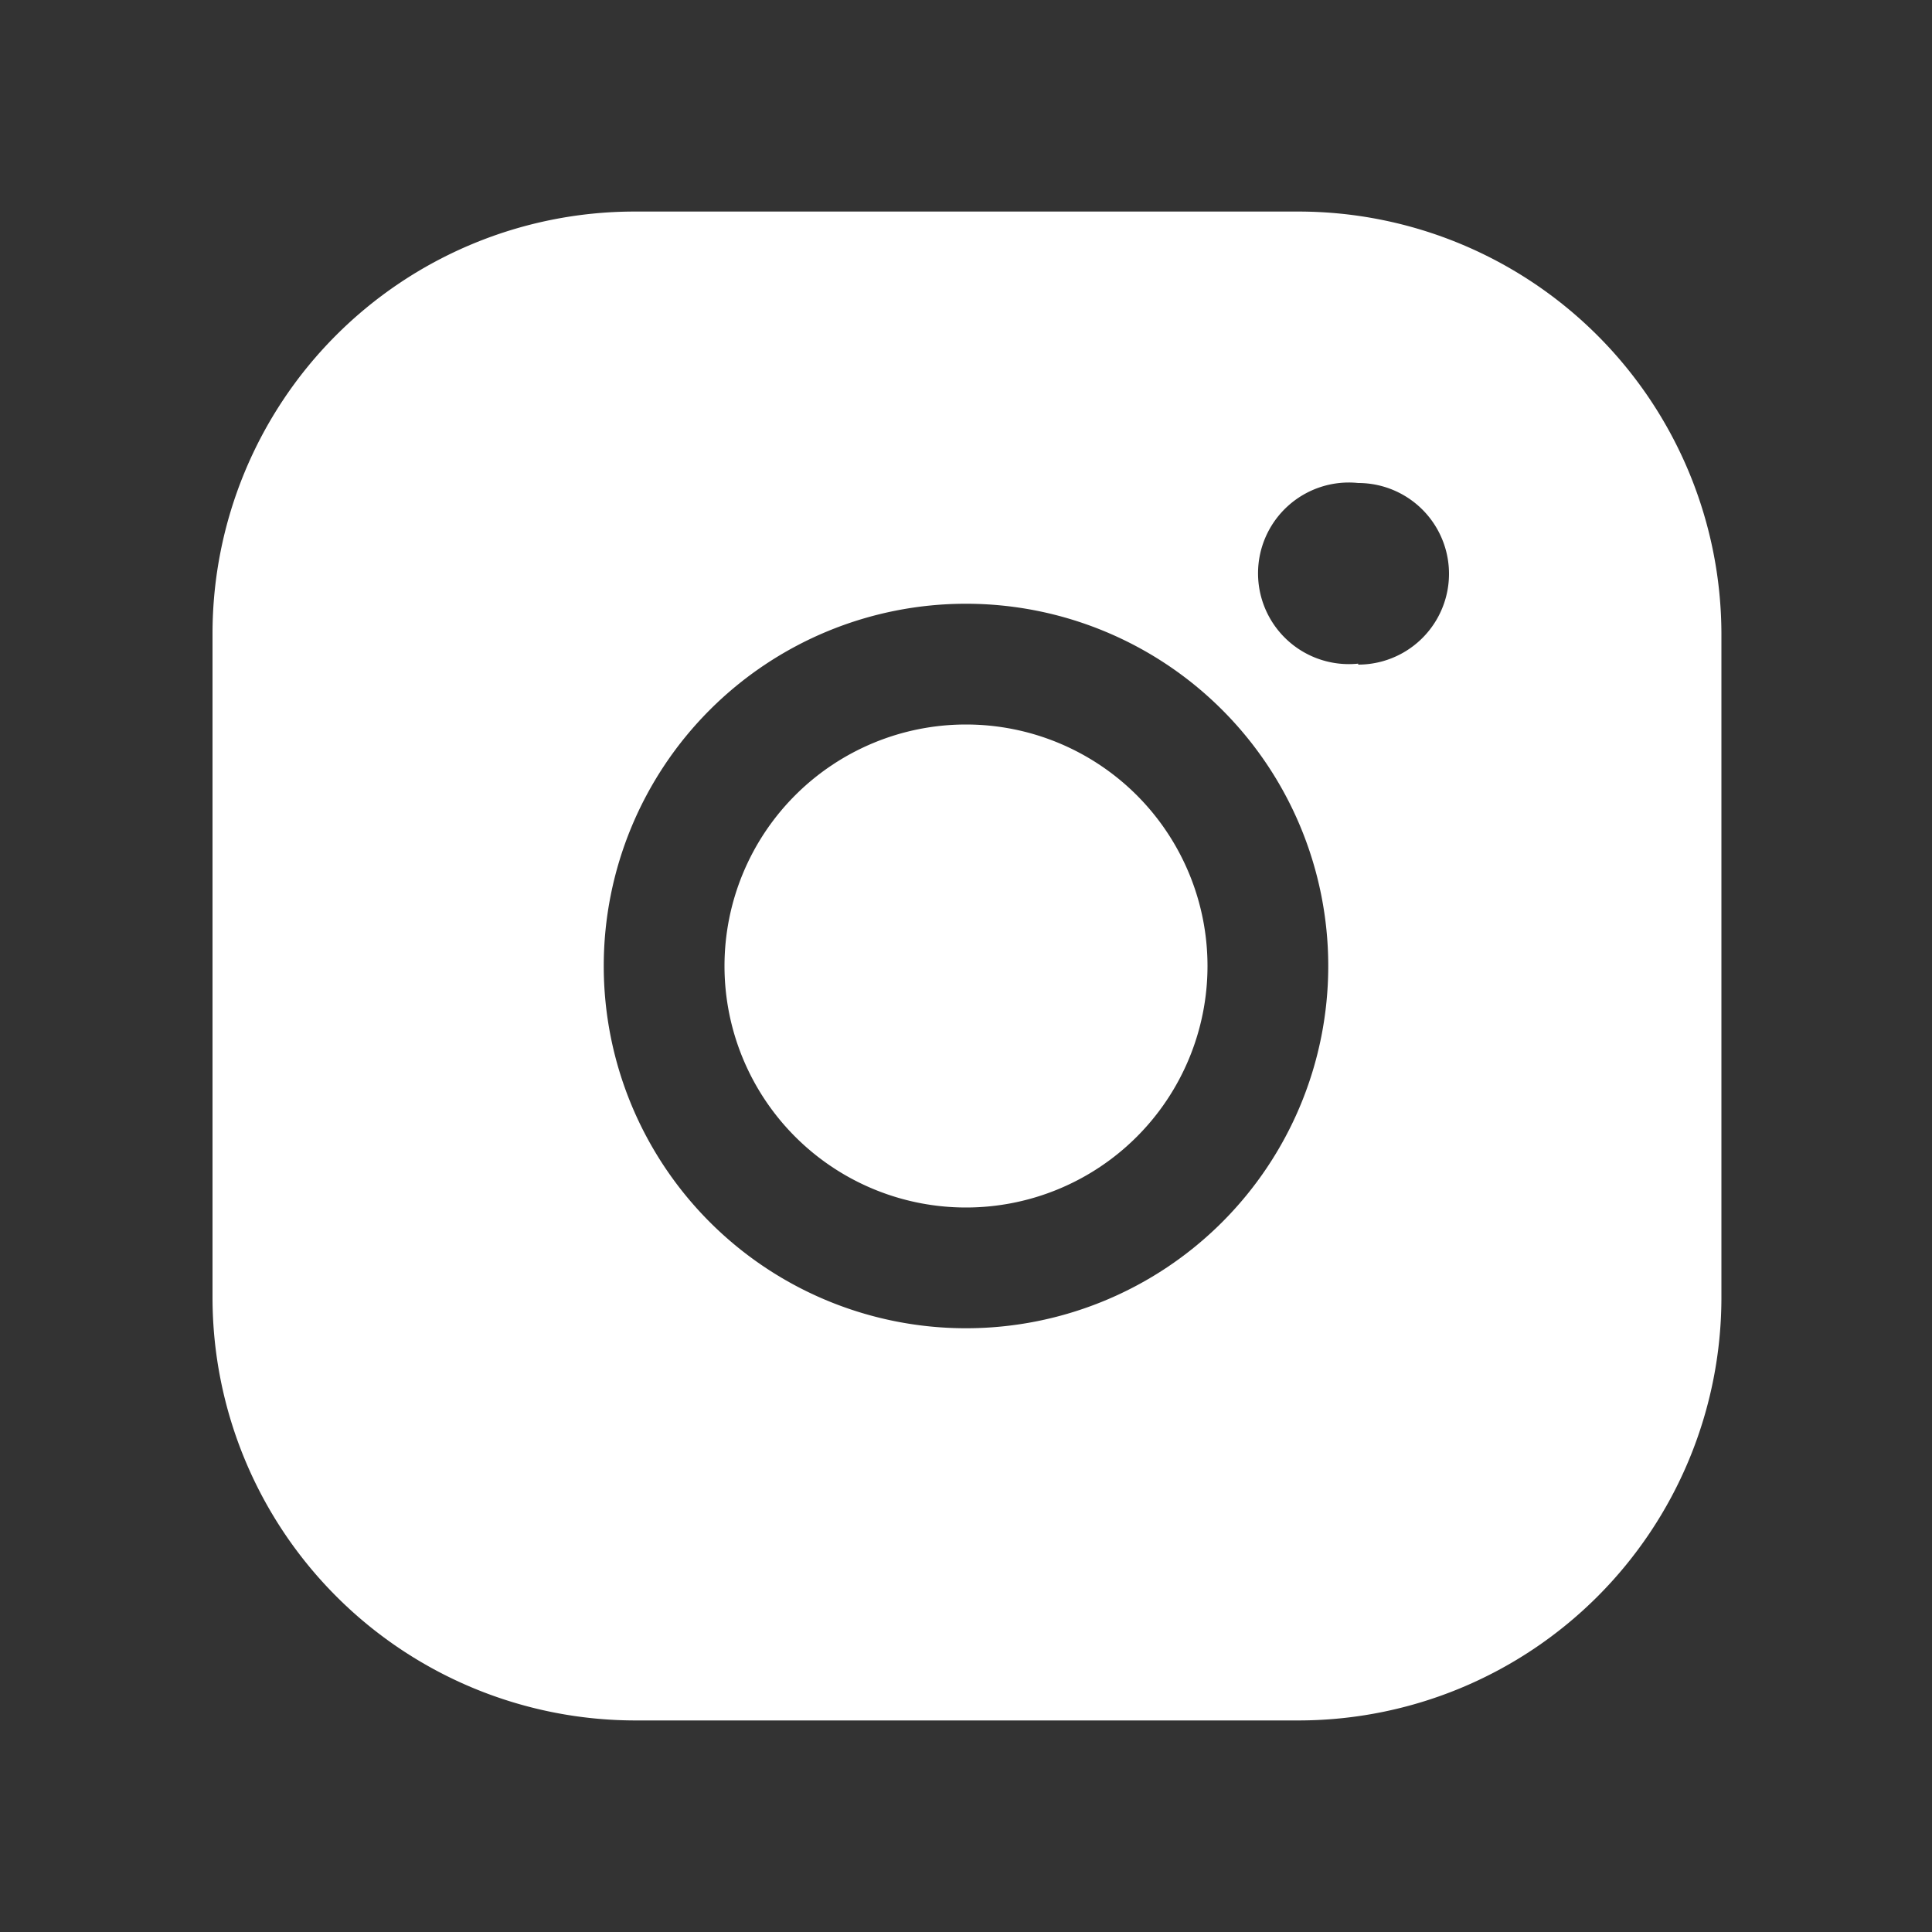
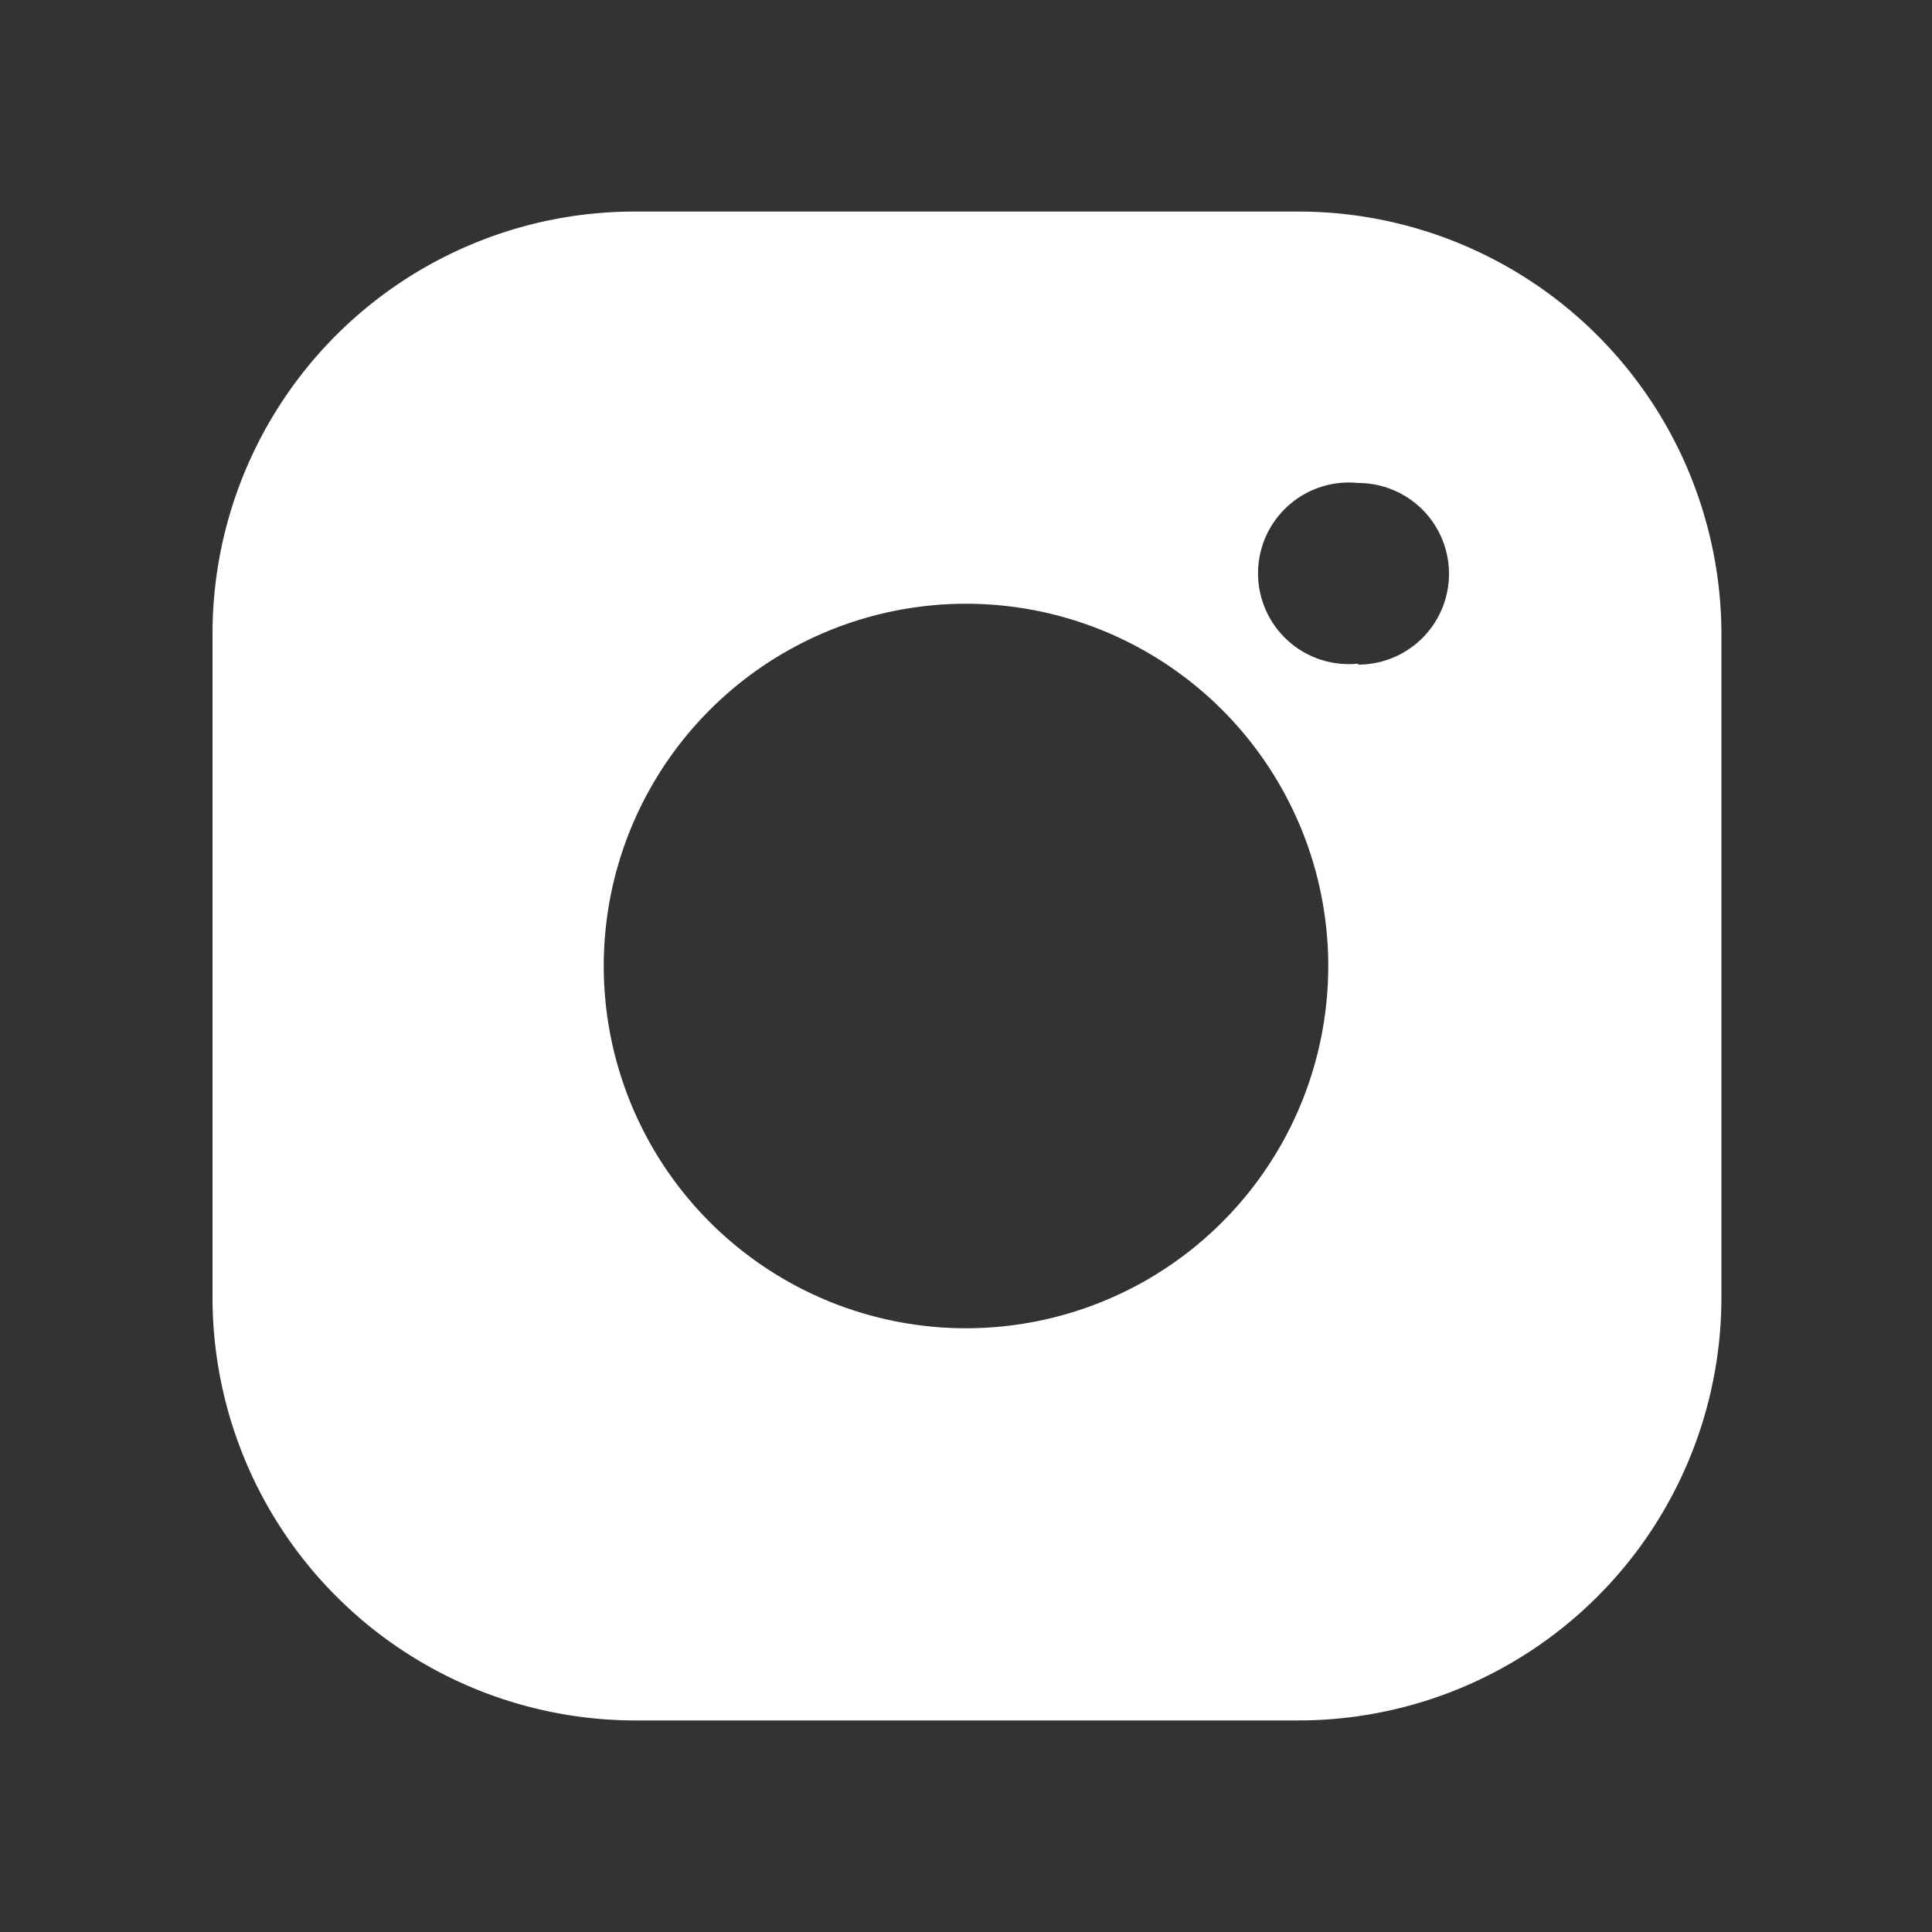
<svg xmlns="http://www.w3.org/2000/svg" viewBox="0 0 20 20">
  <rect x="0" y="0" width="20" height="20" fill="#333333" stroke="none" />
-   <path fill="transparent" d="M0 0h20v20H0Z" />
-   <path fill="#FFF" d="M7.5 10a2.5 2.5 0 1 1 5 0 2.5 2.5 0 0 1-5 0Z" />
  <path fill="#FFF" d="M13.44 2.19H6.56A4.37 4.37 0 0 0 2.2 6.56v6.88a4.38 4.38 0 0 0 4.37 4.37h6.88a4.38 4.38 0 0 0 4.37-4.37V6.56a4.38 4.38 0 0 0-4.37-4.37ZM10 13.75a3.75 3.75 0 1 1 0-7.5 3.75 3.75 0 0 1 0 7.5Zm4.06-6.88a.94.94 0 1 1 0-1.87.94.94 0 0 1 0 1.88Z" />
</svg>